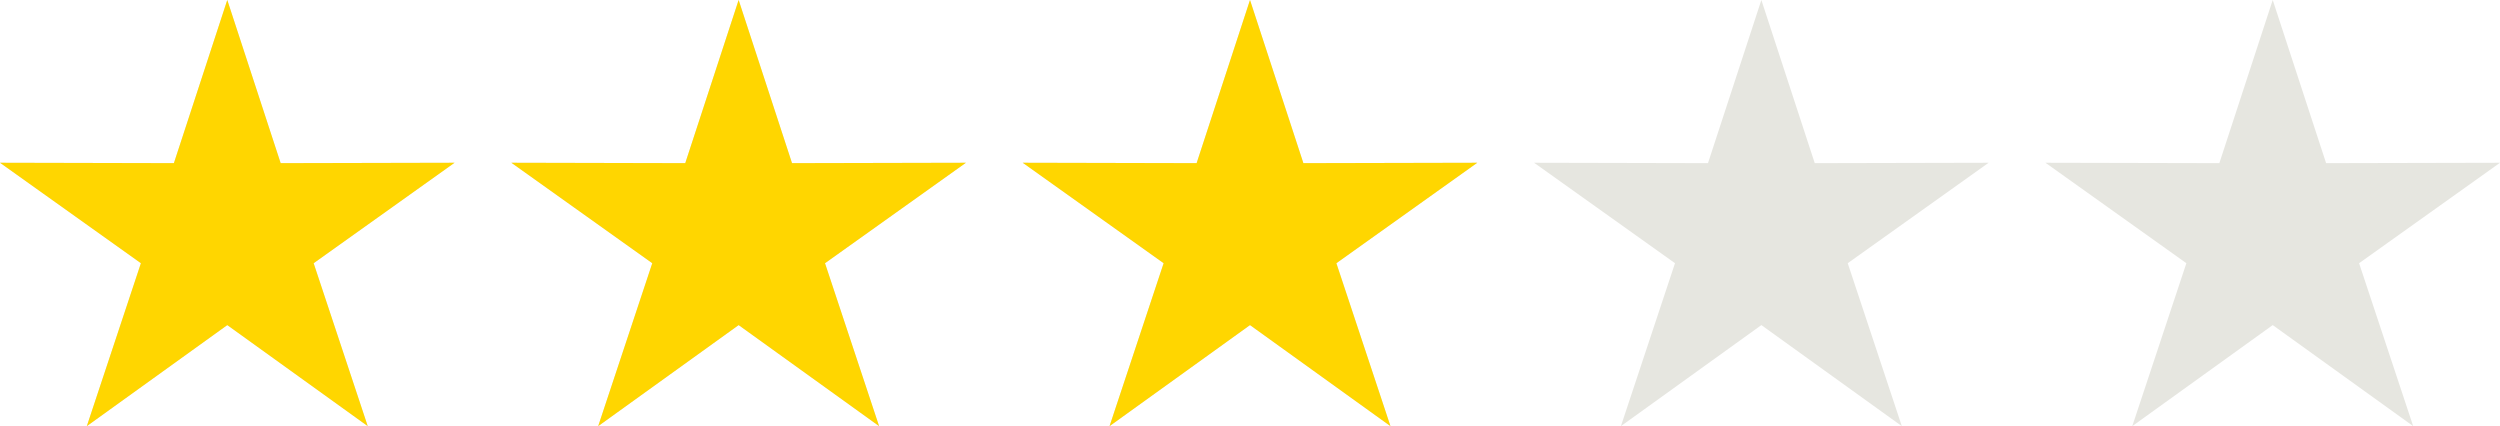
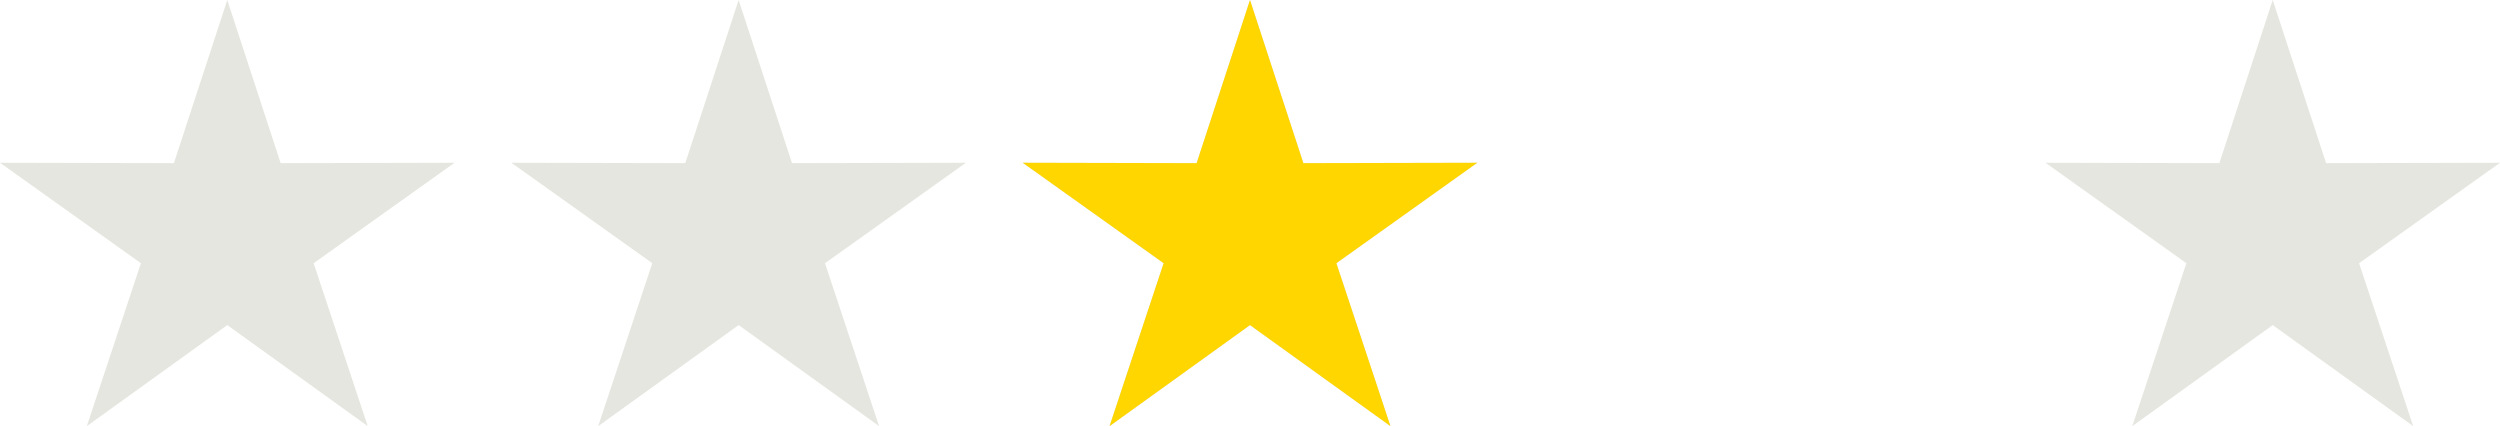
<svg xmlns="http://www.w3.org/2000/svg" width="88" height="15" viewBox="0 0 88 15" fill="none">
  <g clip-path="url(#clip0_778_51283)">
    <path d="M8 0L9.879 5.743L16 5.729L11.04 9.265L12.944 15L8 11.443L3.056 15L4.96 9.265L3.20881e-06 5.729L6.121 5.743L8 0Z" fill="#E6E6E0" />
-     <path d="M8 0L9.879 5.743L16 5.729L11.04 9.265L12.944 15L8 11.443L3.056 15L4.96 9.265L3.20881e-06 5.729L6.121 5.743L8 0Z" fill="#FFD600" />
  </g>
  <g clip-path="url(#clip1_778_51283)">
    <path d="M26 0L27.879 5.743L34 5.729L29.04 9.265L30.944 15L26 11.443L21.056 15L22.96 9.265L18 5.729L24.121 5.743L26 0Z" fill="#E6E6E0" />
-     <path d="M26 0L27.879 5.743L34 5.729L29.04 9.265L30.944 15L26 11.443L21.056 15L22.96 9.265L18 5.729L24.121 5.743L26 0Z" fill="#FFD600" />
  </g>
  <g clip-path="url(#clip2_778_51283)">
    <path d="M44 0L45.879 5.743L52 5.729L47.04 9.265L48.944 15L44 11.443L39.056 15L40.96 9.265L36 5.729L42.121 5.743L44 0Z" fill="#E6E6E0" />
    <path d="M44 0L45.879 5.743L52 5.729L47.04 9.265L48.944 15L44 11.443L39.056 15L40.96 9.265L36 5.729L42.121 5.743L44 0Z" fill="#FFD600" />
  </g>
  <g clip-path="url(#clip3_778_51283)">
-     <path d="M62 0L63.879 5.743L70 5.729L65.04 9.265L66.944 15L62 11.443L57.056 15L58.96 9.265L54 5.729L60.121 5.743L62 0Z" fill="#E6E6E0" />
-   </g>
+     </g>
  <g clip-path="url(#clip4_778_51283)">
    <path d="M80 0L81.879 5.743L88 5.729L83.04 9.265L84.944 15L80 11.443L75.056 15L76.96 9.265L72 5.729L78.121 5.743L80 0Z" fill="#E6E6E0" />
  </g>
  <defs>
    <clipPath id="clip0_778_51283">
      <rect width="16" height="15" fill="white" />
    </clipPath>
    <clipPath id="clip1_778_51283">
      <rect width="16" height="15" fill="white" transform="translate(18)" />
    </clipPath>
    <clipPath id="clip2_778_51283">
      <rect width="16" height="15" fill="white" transform="translate(36)" />
    </clipPath>
    <clipPath id="clip3_778_51283">
      <rect width="16" height="15" fill="white" transform="translate(54)" />
    </clipPath>
    <clipPath id="clip4_778_51283">
      <rect width="16" height="15" fill="white" transform="translate(72)" />
    </clipPath>
  </defs>
</svg>